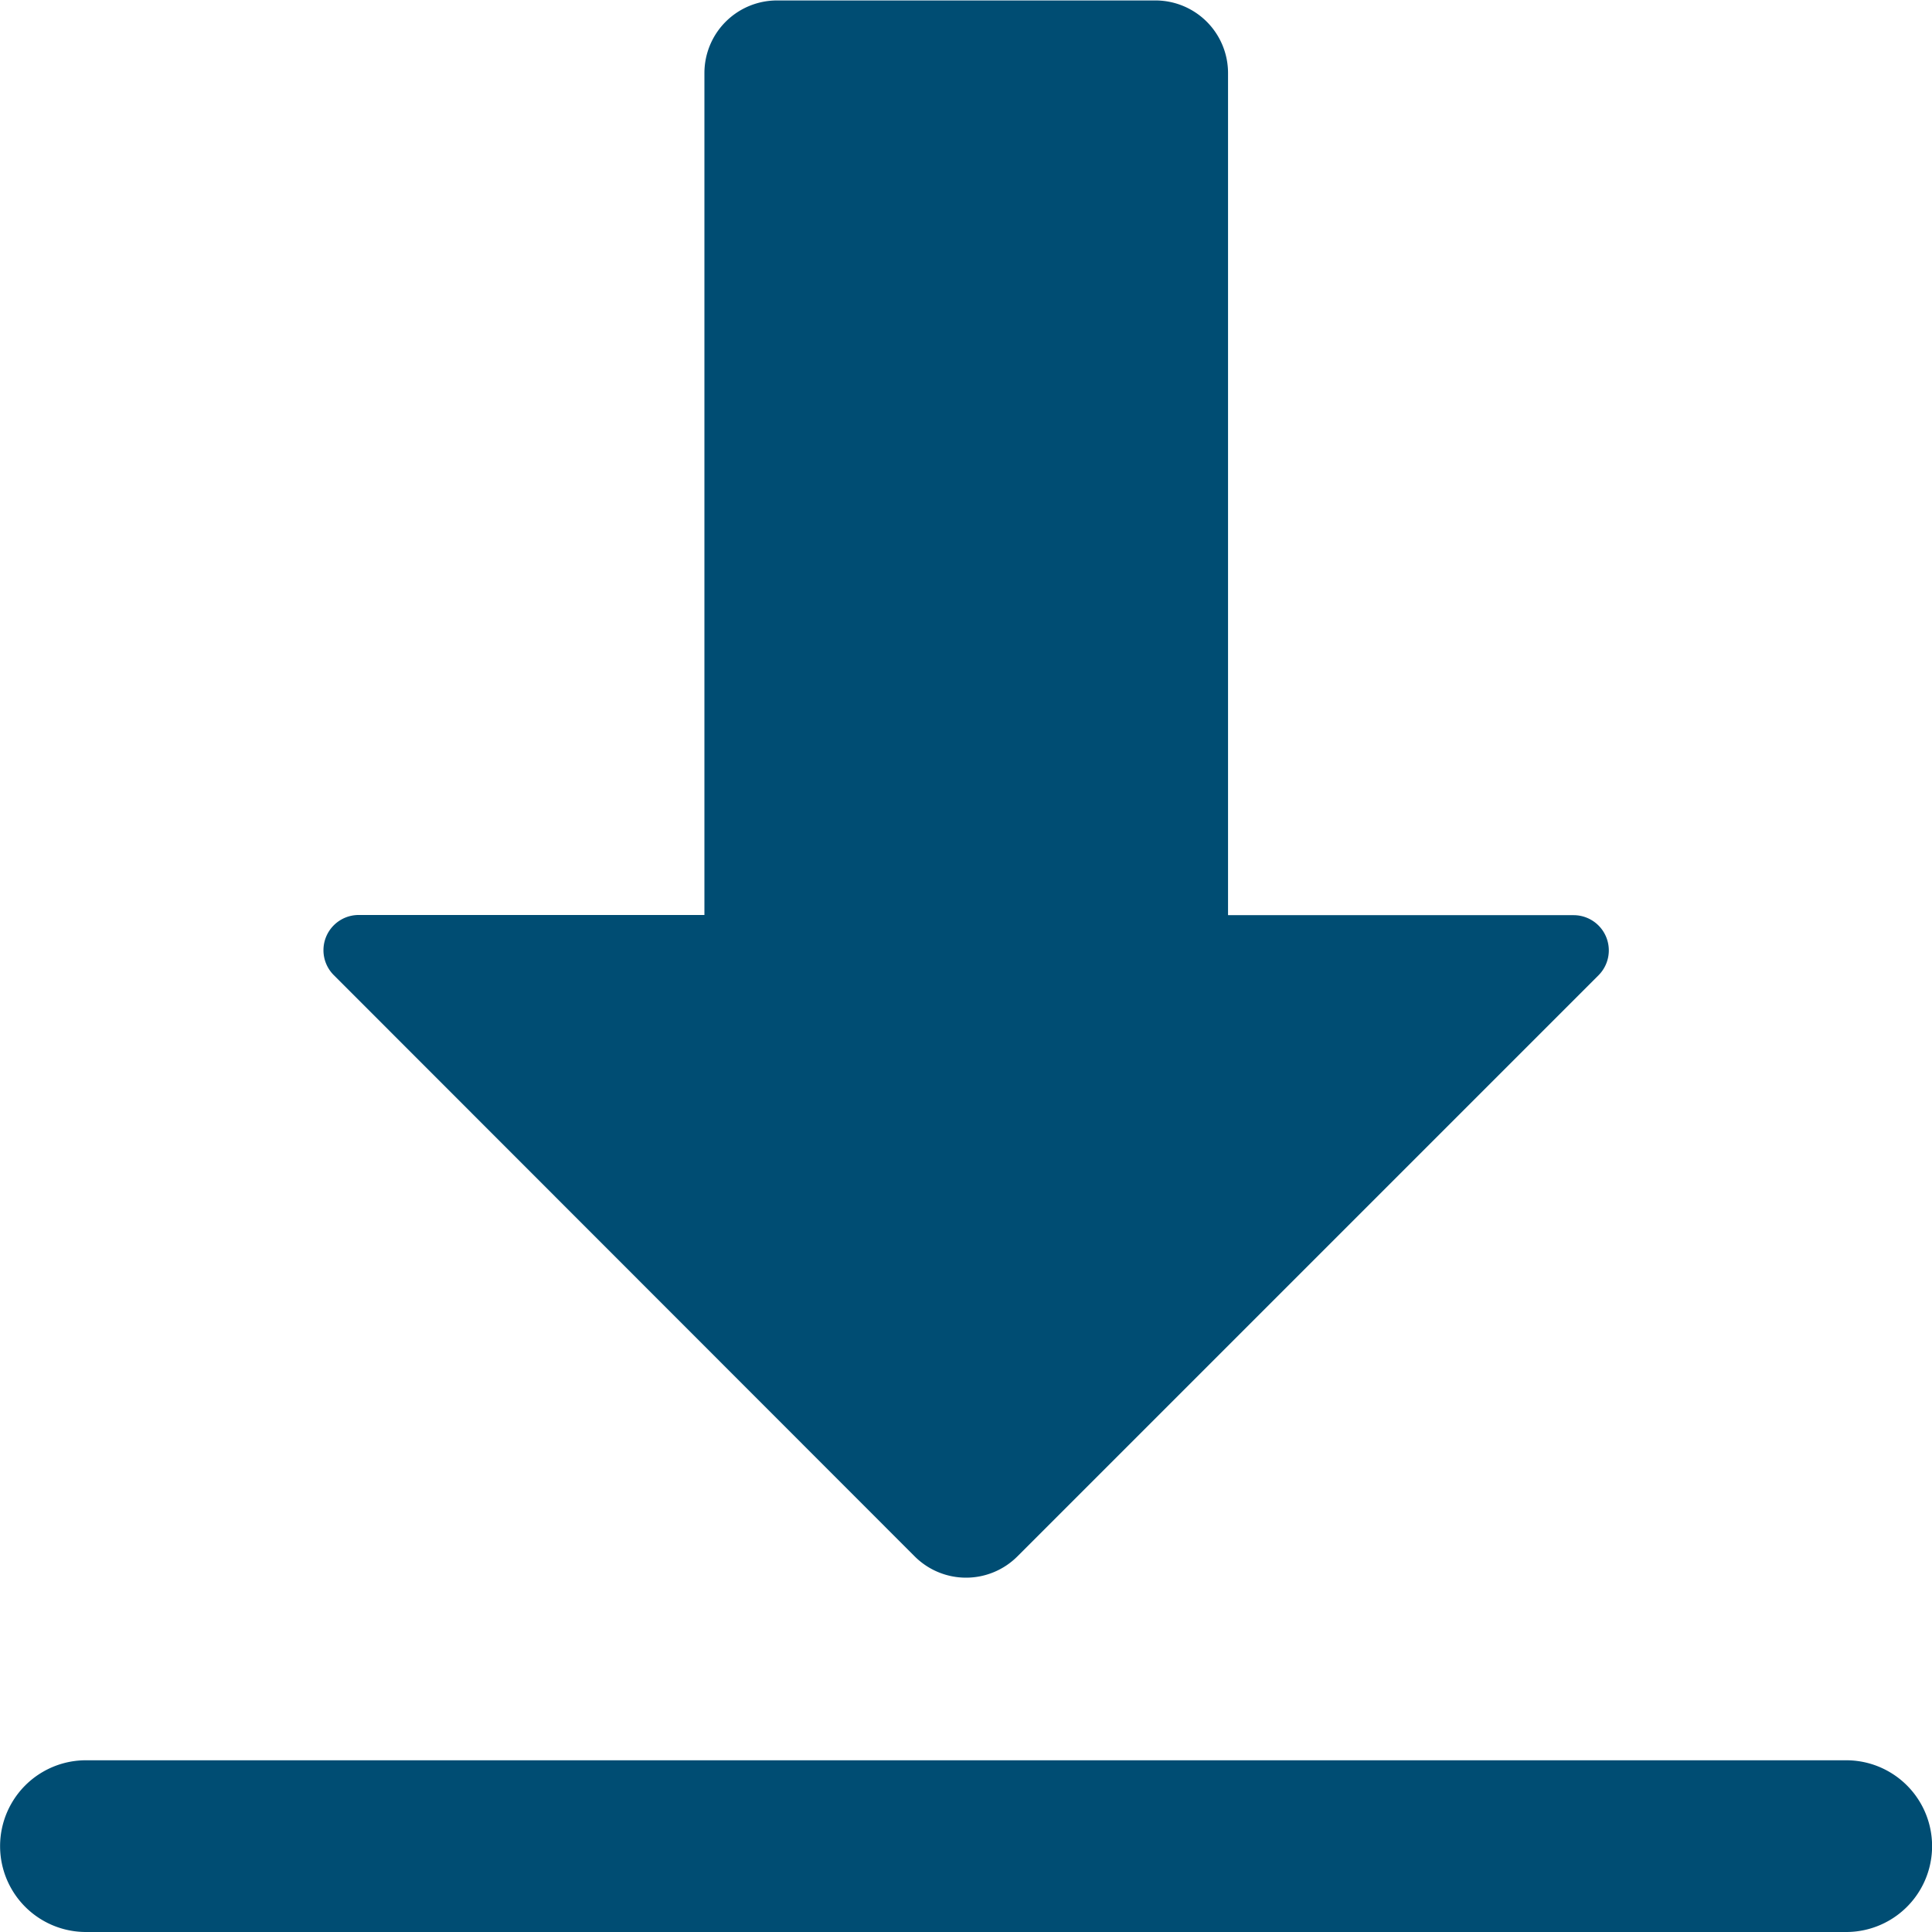
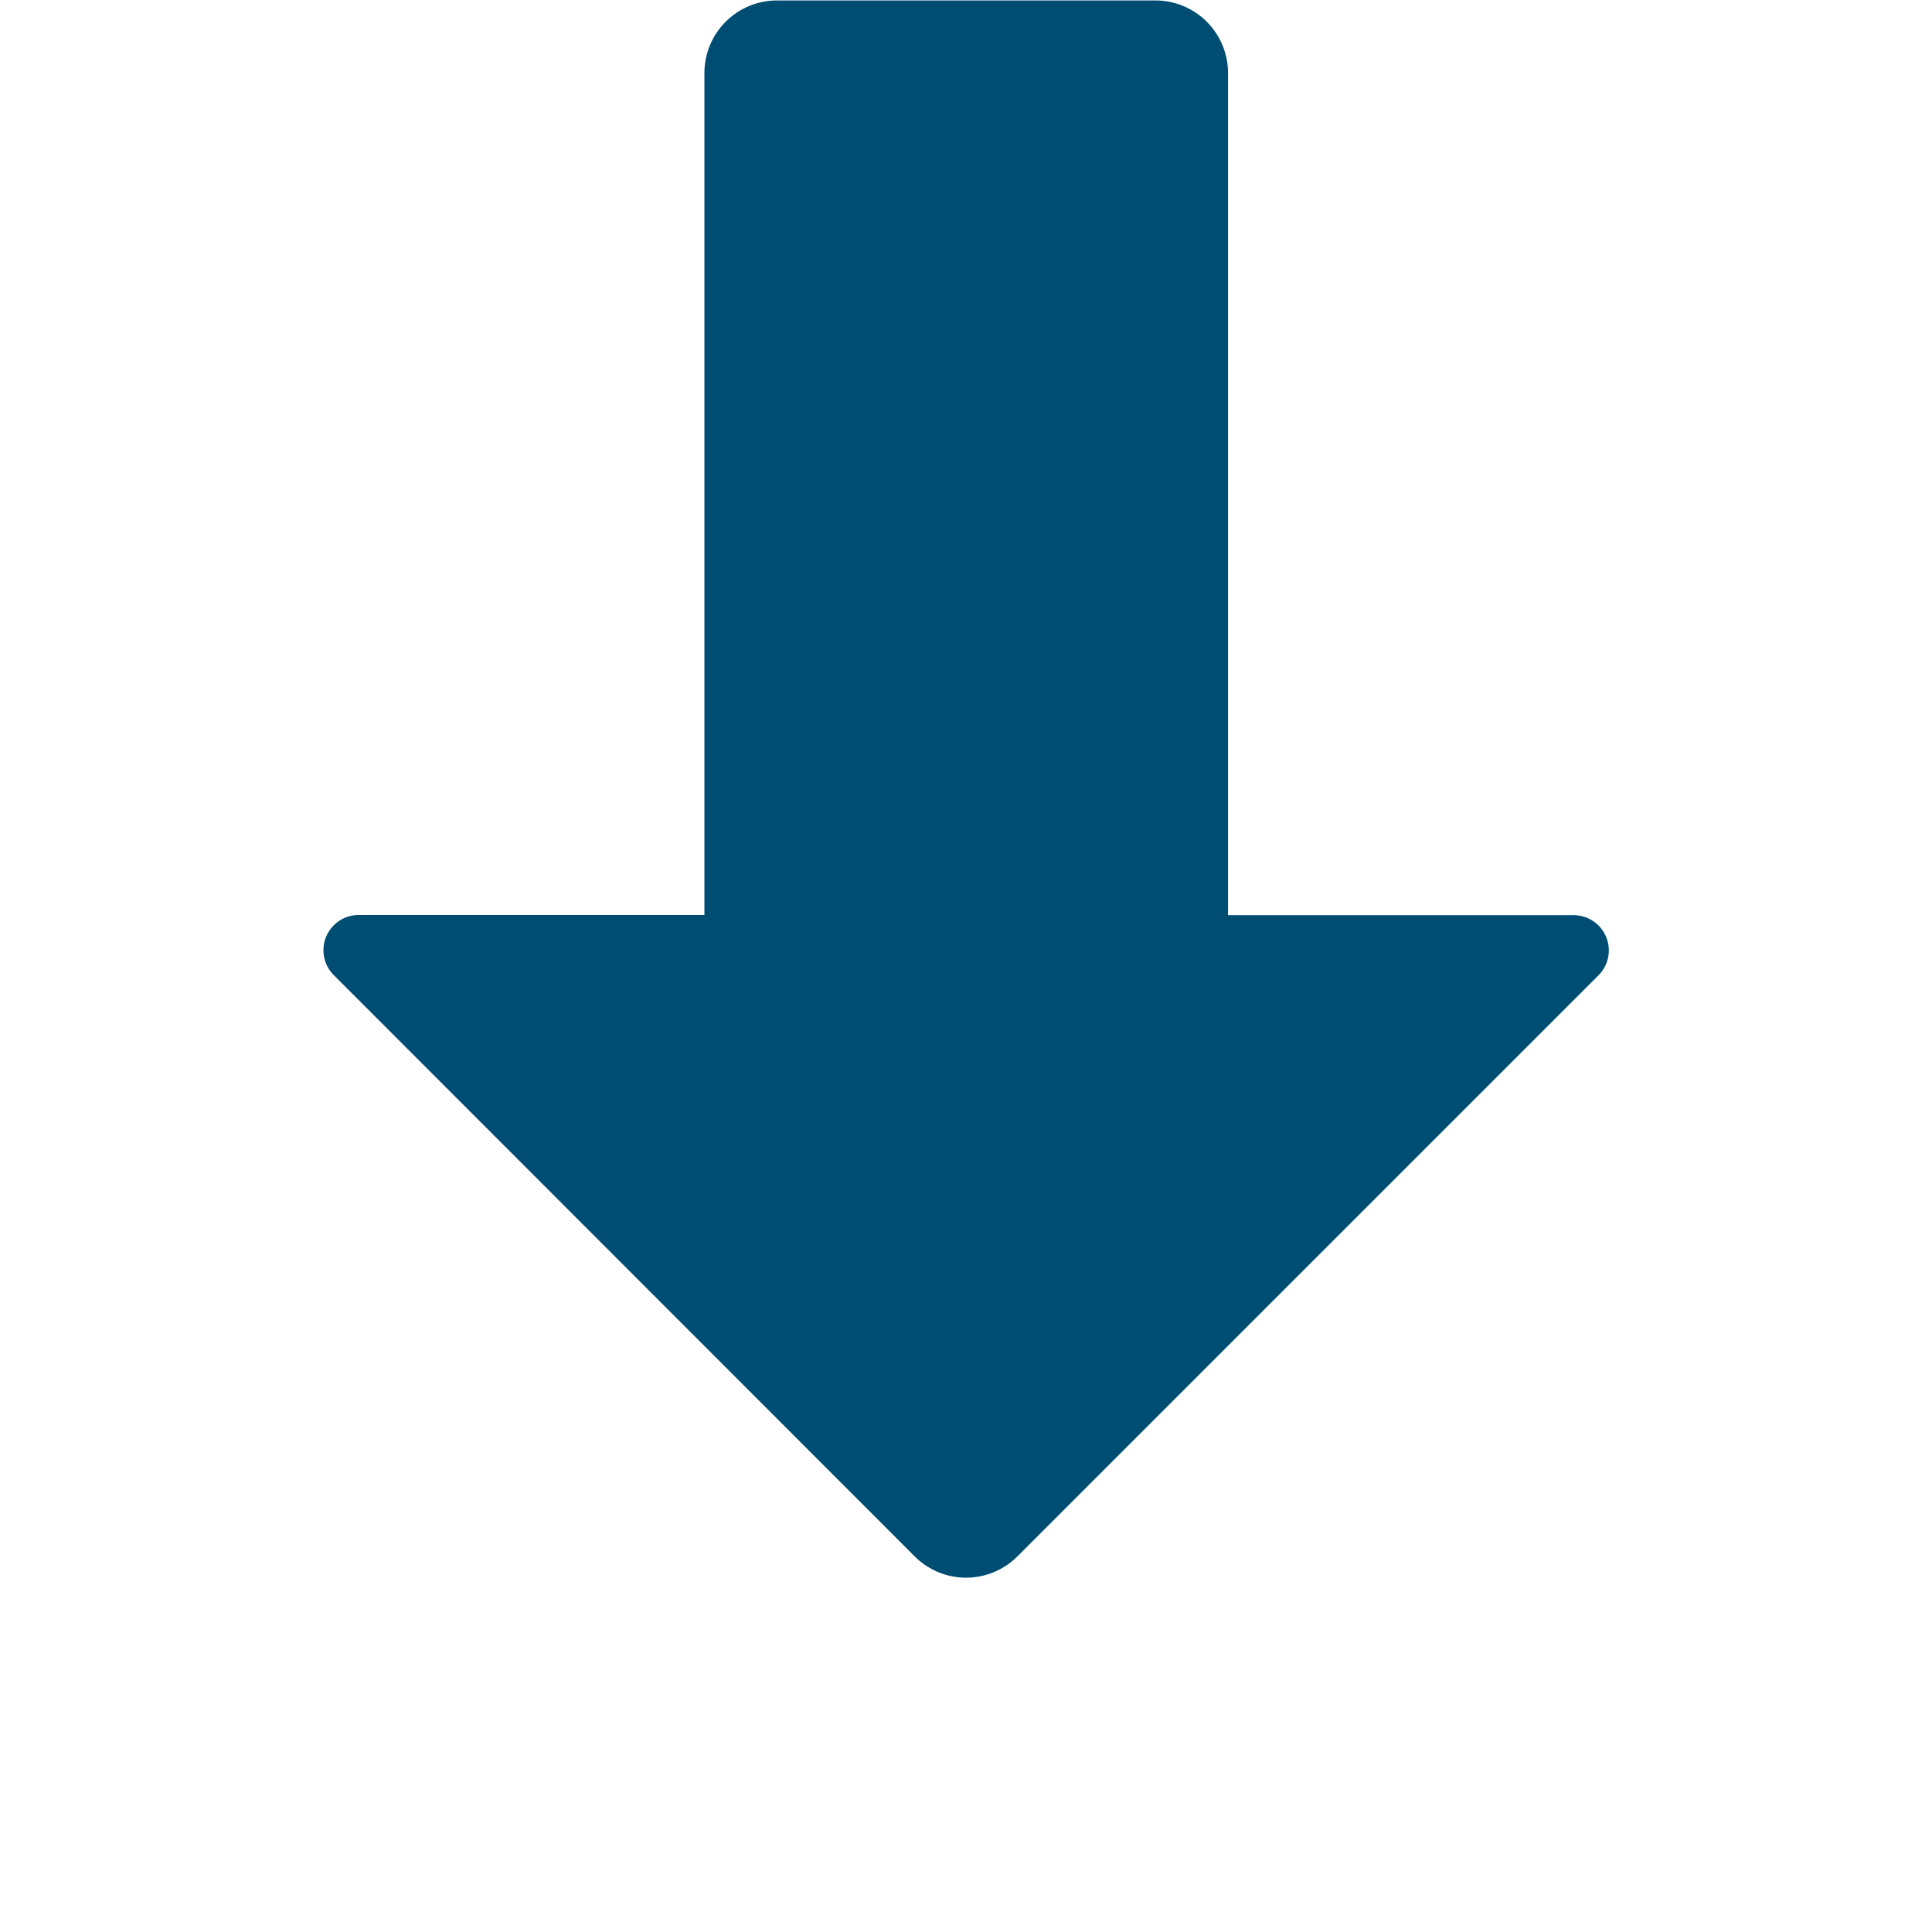
<svg xmlns="http://www.w3.org/2000/svg" id="noun_Download_2462817" width="21.286" height="21.287" viewBox="0 0 21.286 21.287">
  <path id="Path_1711" data-name="Path 1711" d="M244.624,76.533a.8.8,0,0,0,1.137,0l6.4-6.4a.388.388,0,0,0-.274-.662h-3.808V60.193a.8.8,0,0,0-.8-.8h-4.169a.8.8,0,0,0-.8.8v9.276H238.5a.388.388,0,0,0-.274.662Z" transform="translate(-234.549 -59.388)" fill="#004d73" />
-   <path id="Path_1712" data-name="Path 1712" d="M60.335,1035.251H79.729a.946.946,0,0,0,0-1.892H60.335a.946.946,0,0,0,0,1.892Z" transform="translate(-59.388 -1013.965)" fill="#004d73" />
</svg>